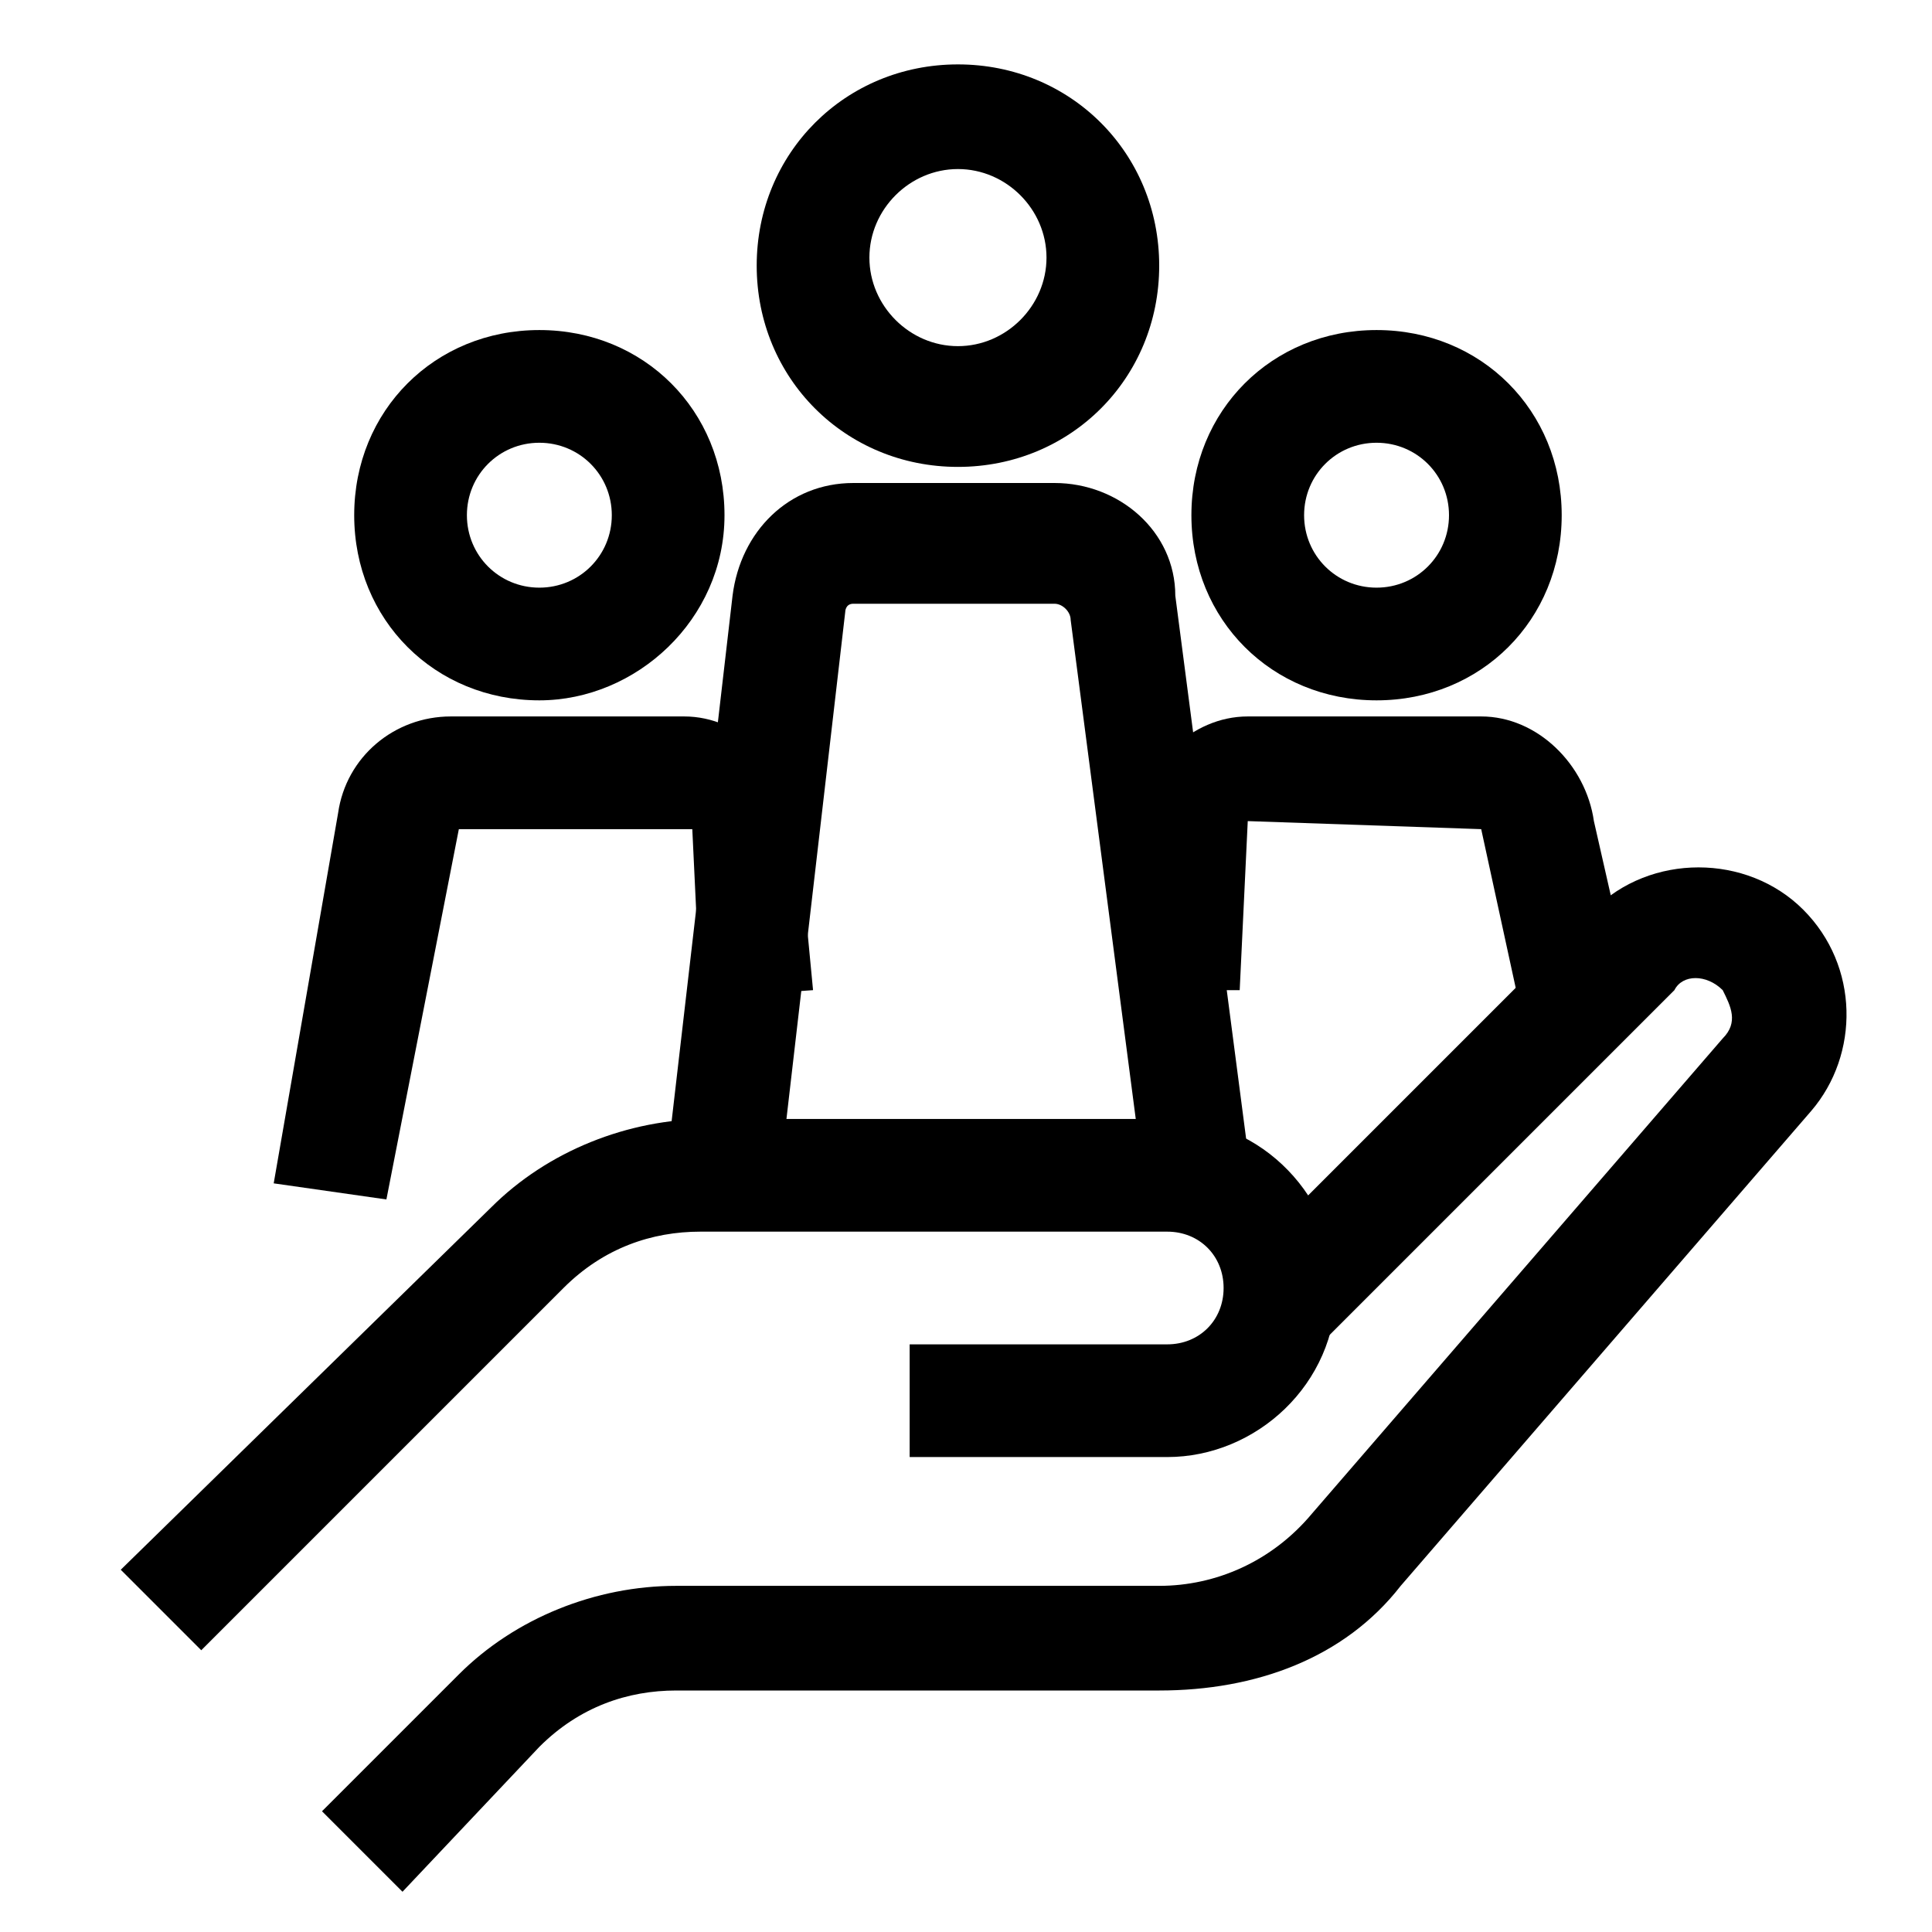
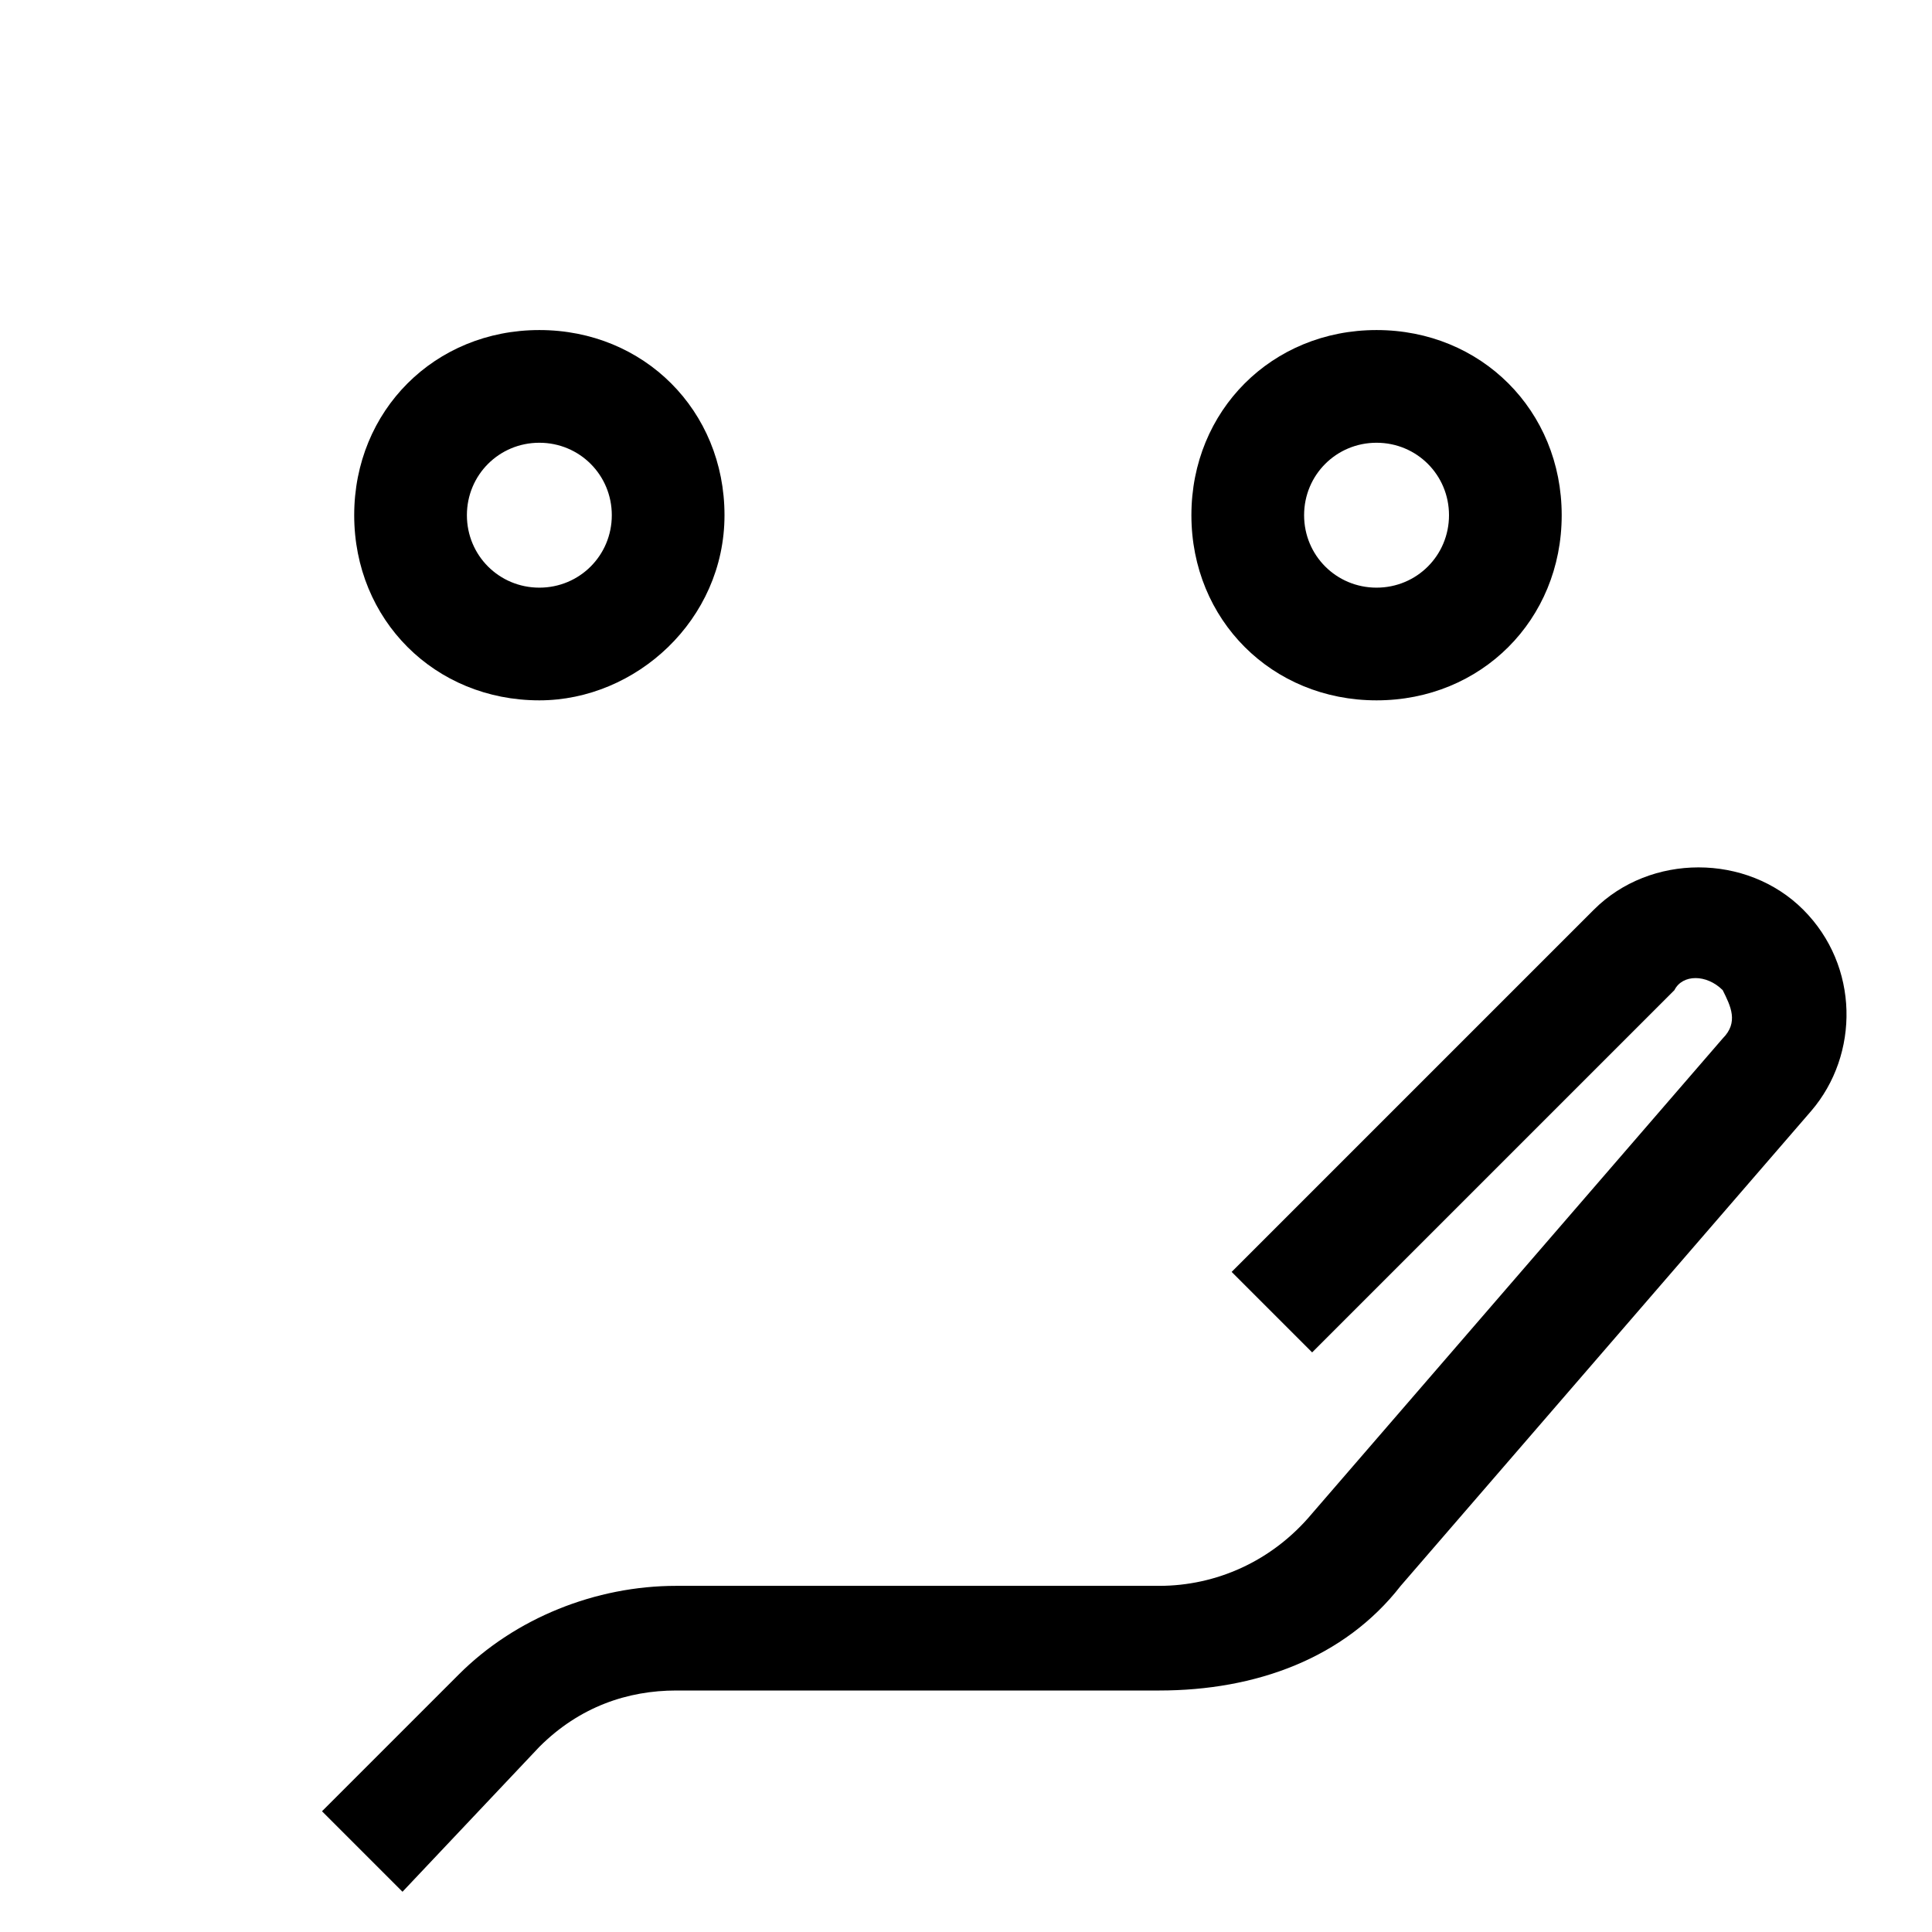
<svg xmlns="http://www.w3.org/2000/svg" version="1.1" x="0px" y="0px" viewBox="0 0 24 24" style="enable-background:new 0 0 24 24;" xml:space="preserve">
  <style type="text/css">
	.st0{fill:none;stroke:#000000;stroke-width:1.4;stroke-linejoin:round;stroke-miterlimit:10;}
	.st1{fill:none;stroke:#000000;stroke-width:1.4;stroke-miterlimit:10;}
	.st2{fill:none;stroke:#12100B;stroke-width:1.4;stroke-miterlimit:10;}
	.st3{fill:#FFFFFF;}
	.st4{fill:#606060;}
</style>
  <g id="Layer_1">
</g>
  <g id="Layer_3_FINAL">
</g>
  <g id="Layer_4">
-     <path d="M11.9,5.8c-1.4,0-2.5-1.1-2.5-2.5s1.1-2.5,2.5-2.5s2.5,1.1,2.5,2.5S13.3,5.8,11.9,5.8z M11.9,2.1c-0.6,0-1.1,0.5-1.1,1.1   s0.5,1.1,1.1,1.1s1.1-0.5,1.1-1.1S12.5,2.1,11.9,2.1z" />
    <path d="M6.7,8.7c-1.3,0-2.3-1-2.3-2.3c0-1.3,1-2.3,2.3-2.3S9,5.1,9,6.4C9,7.7,7.9,8.7,6.7,8.7z M6.7,5.5c-0.5,0-0.9,0.4-0.9,0.9   c0,0.5,0.4,0.9,0.9,0.9s0.9-0.4,0.9-0.9C7.6,5.9,7.2,5.5,6.7,5.5z" />
    <path d="M17.1,8.7c-1.3,0-2.3-1-2.3-2.3c0-1.3,1-2.3,2.3-2.3s2.3,1,2.3,2.3C19.4,7.7,18.4,8.7,17.1,8.7z M17.1,5.5   c-0.5,0-0.9,0.4-0.9,0.9c0,0.5,0.4,0.9,0.9,0.9S18,6.9,18,6.4C18,5.9,17.6,5.5,17.1,5.5z" />
-     <path d="M14.2,14.6l-0.9-6.9c0-0.1-0.1-0.2-0.2-0.2h-2.5c-0.1,0-0.1,0.1-0.1,0.1l-0.8,6.9l-1.4-0.2l0.8-6.9   c0.1-0.8,0.7-1.4,1.5-1.4h2.5c0.8,0,1.5,0.6,1.5,1.4l0.9,6.9L14.2,14.6z" />
-     <path d="M4.8,14.9l-1.4-0.2l0.8-4.6c0.1-0.7,0.7-1.2,1.4-1.2l2.9,0c0.7,0,1.3,0.6,1.4,1.3l0.2,2.1l-1.4,0.1l-0.1-2.1l-2.9,0   L4.8,14.9z" />
-     <path d="M18.9,12.6l-0.5-2.3l-2.9-0.1l-0.1,2.1L14,12.3l0.1-2.1c0.1-0.7,0.7-1.3,1.4-1.3l2.9,0c0.7,0,1.3,0.6,1.4,1.3l0.5,2.2   L18.9,12.6z" />
    <g>
-       <path d="M2.5,20.5l-1-1L6.1,15c0.7-0.7,1.7-1.1,2.7-1.1h5.7c1.2,0,2.1,1,2.1,2.1c0,1.2-1,2.1-2.1,2.1h-3.2v-1.4h3.2    c0.4,0,0.7-0.3,0.7-0.7c0-0.4-0.3-0.7-0.7-0.7H8.7c-0.6,0-1.2,0.2-1.7,0.7L2.5,20.5z" />
      <path d="M5,23.5l-1-1l1.7-1.7c0.7-0.7,1.7-1.1,2.7-1.1h6c0.7,0,1.4-0.3,1.9-0.9l5.1-5.9c0.2-0.2,0.1-0.4,0-0.6    c-0.2-0.2-0.5-0.2-0.6,0l-4.5,4.5l-1-1l4.5-4.5c0.7-0.7,1.9-0.7,2.6,0c0.7,0.7,0.7,1.8,0.1,2.5l-5.1,5.9c-0.7,0.9-1.8,1.3-3,1.3    h-6c-0.6,0-1.2,0.2-1.7,0.7L5,23.5z" />
    </g>
  </g>
</svg>